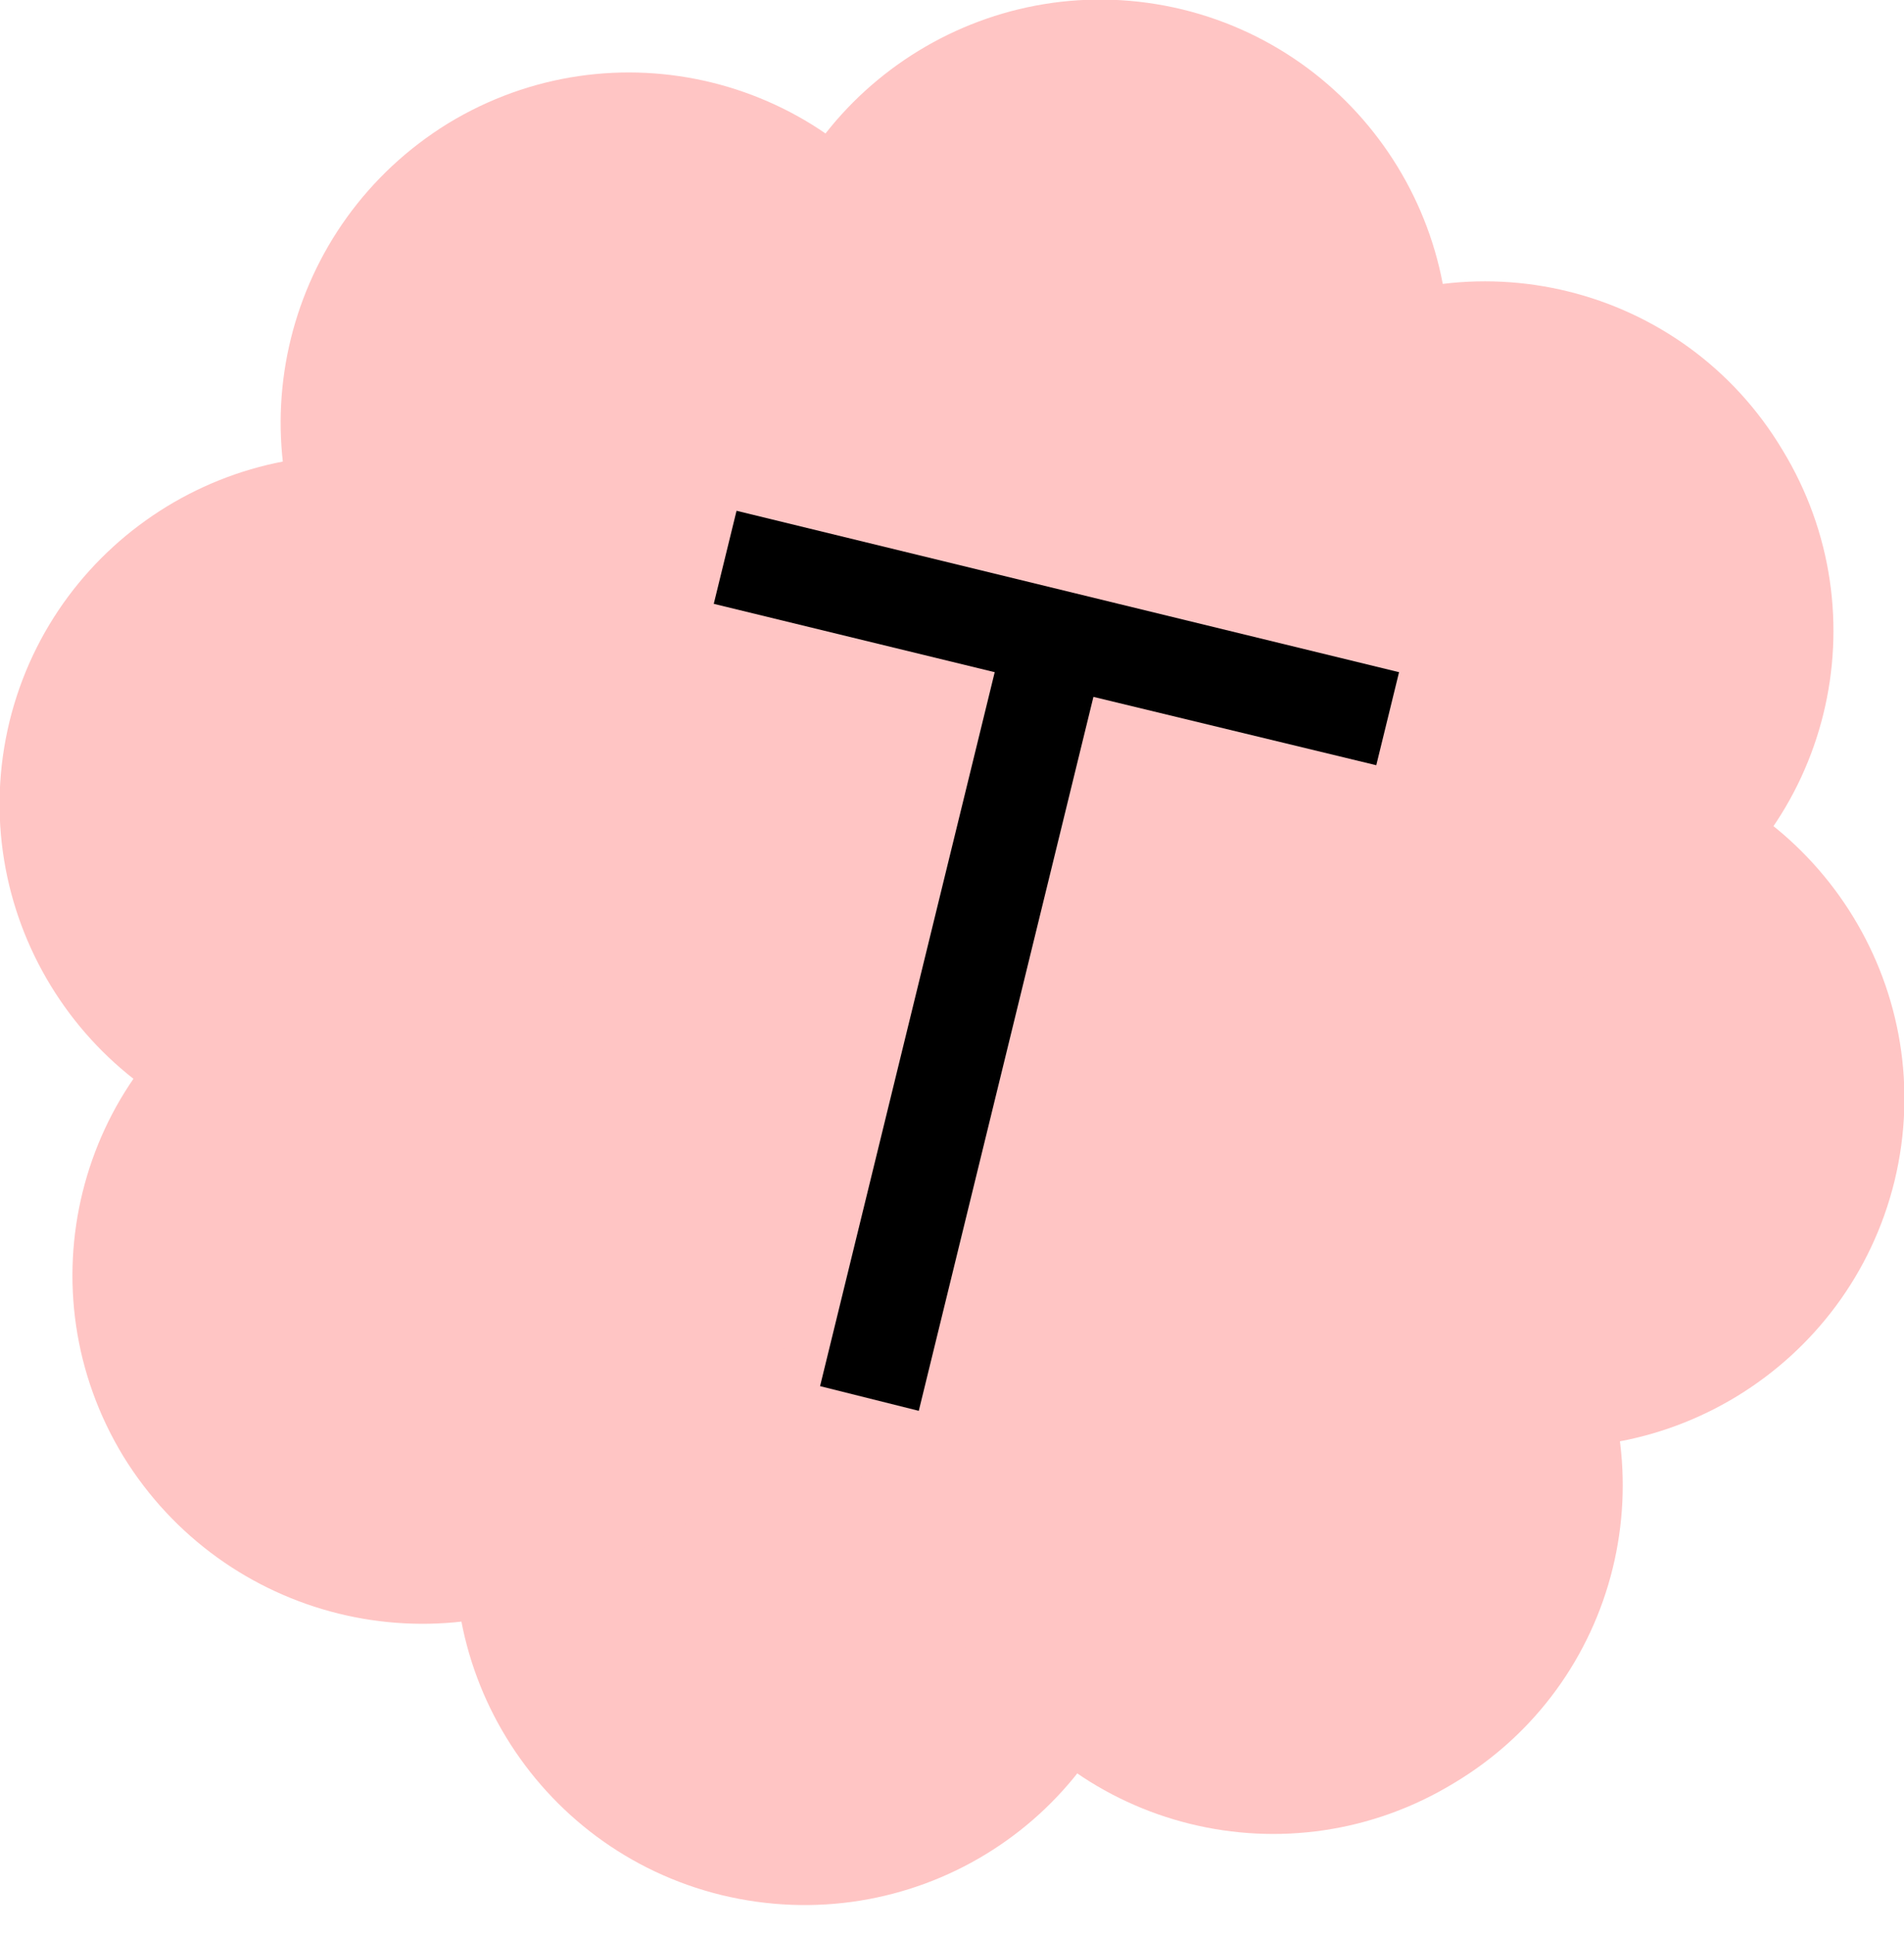
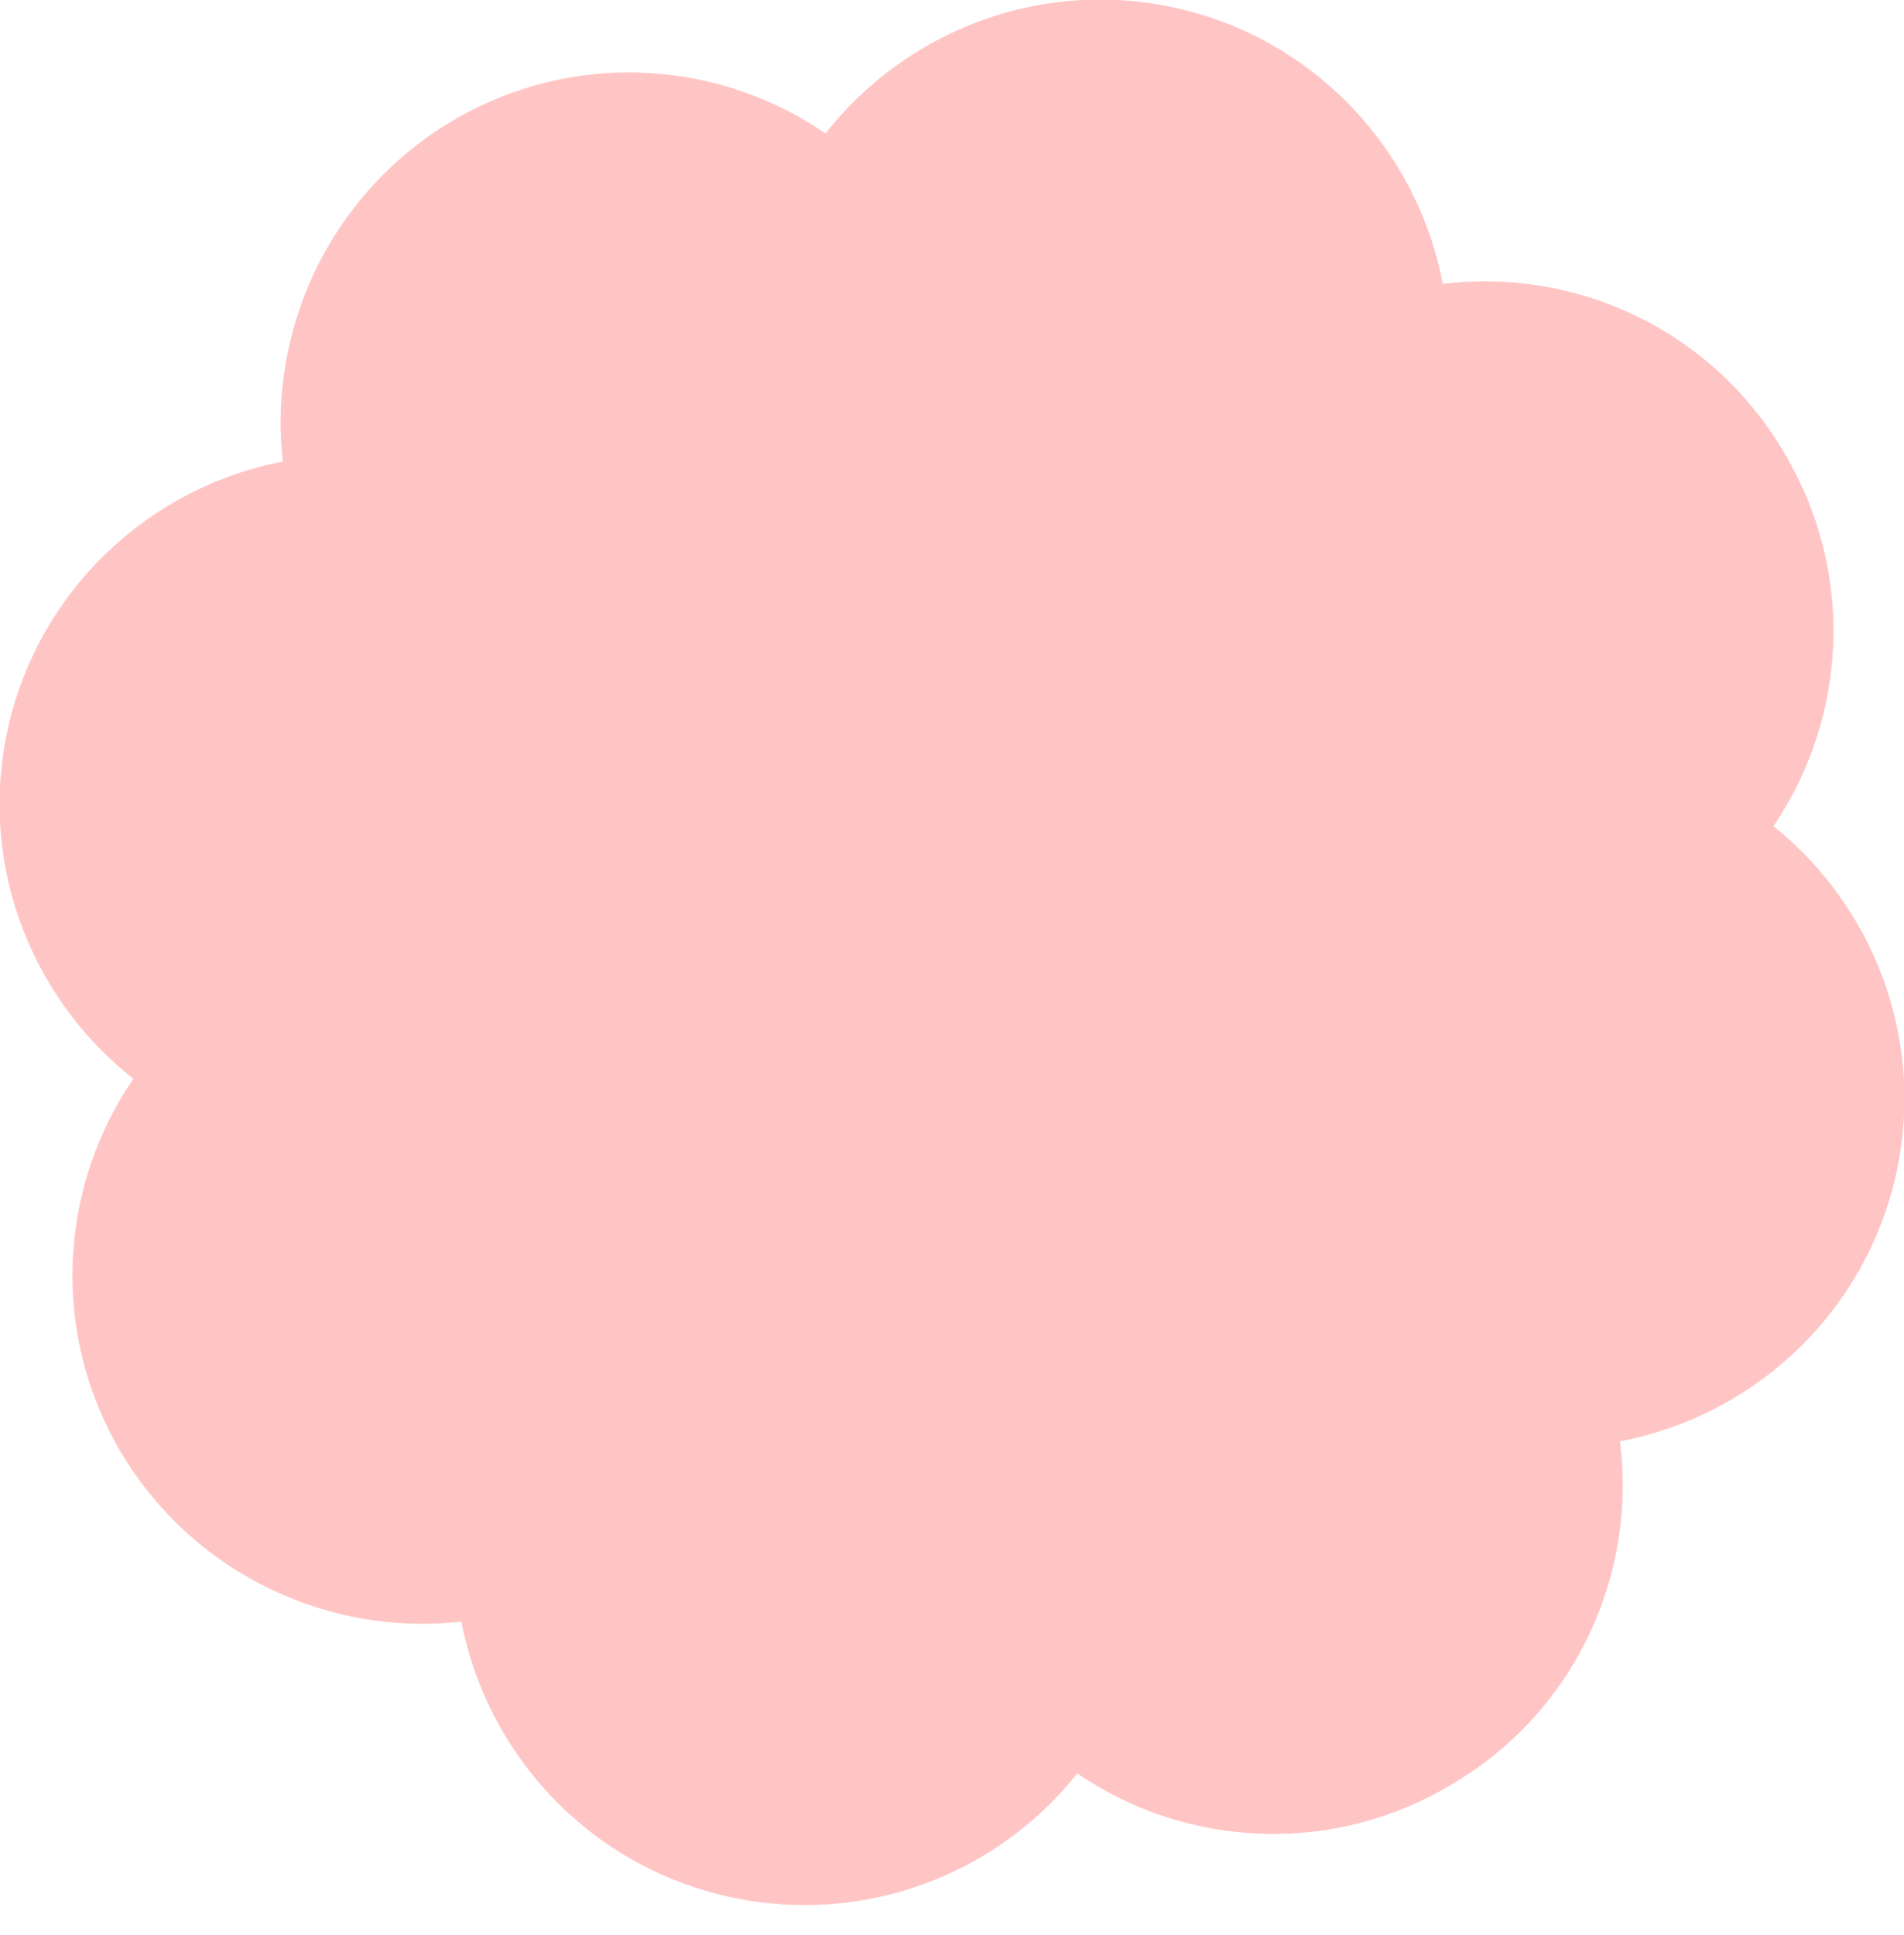
<svg xmlns="http://www.w3.org/2000/svg" id="Layer_1" x="0px" y="0px" viewBox="0 0 100.3 101.9" xml:space="preserve">
  <g>
    <g>
      <g>
        <path fill="#FFC5C4" d="M38,99.8L38,99.8c-9.8-2.4-15.9-12.3-13.5-22.2L40.1,14C42.5,4.2,52.4-1.9,62.3,0.5l0,0 c9.8,2.4,15.9,12.3,13.5,22.2L60.2,86.3C57.8,96.2,47.9,102.2,38,99.8z" />
      </g>
      <g>
        <path fill="#FFC5C4" d="M0.5,38L0.5,38c2.4-9.8,12.3-15.9,22.2-13.5l63.6,15.5c9.8,2.4,15.9,12.3,13.5,22.2l0,0 c-2.4,9.8-12.3,15.9-22.2,13.5L14,60.2C4.2,57.8-1.9,47.9,0.5,38z" />
      </g>
      <g>
        <path fill="#FFC5C4" d="M6.5,76.7L6.5,76.7C1.2,68,4,56.7,12.7,51.5l56-34c8.7-5.3,20-2.5,25.2,6.2l0,0c5.3,8.7,2.5,20-6.2,25.2 l-56,34C23,88.1,11.8,85.3,6.5,76.7z" />
      </g>
      <g>
        <path fill="#FFC5C4" d="M23.6,6.5L23.6,6.5c8.7-5.3,20-2.5,25.2,6.2l34,56c5.3,8.7,2.5,20-6.2,25.2l0,0c-8.7,5.3-20,2.5-25.2-6.2 l-34-56C12.2,23,15,11.8,23.6,6.5z" />
      </g>
    </g>
    <g>
-       <path d="M37.6,31.8l1.2-4.9l34.9,8.5l-1.2,4.9l-14.9-3.6l-9.2,37.6l-5.2-1.3l9.2-37.6L37.6,31.8z" />
-     </g>
+       </g>
  </g>
</svg>